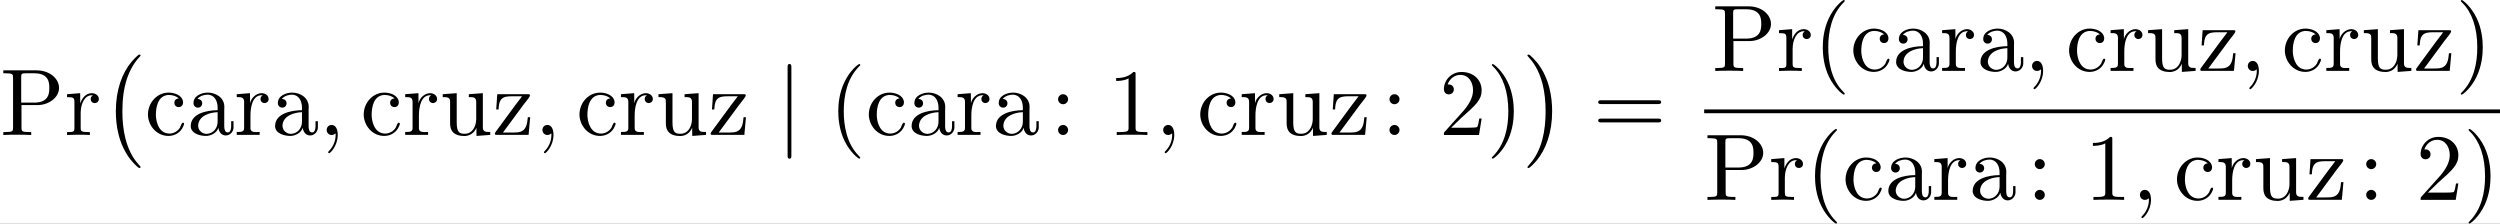
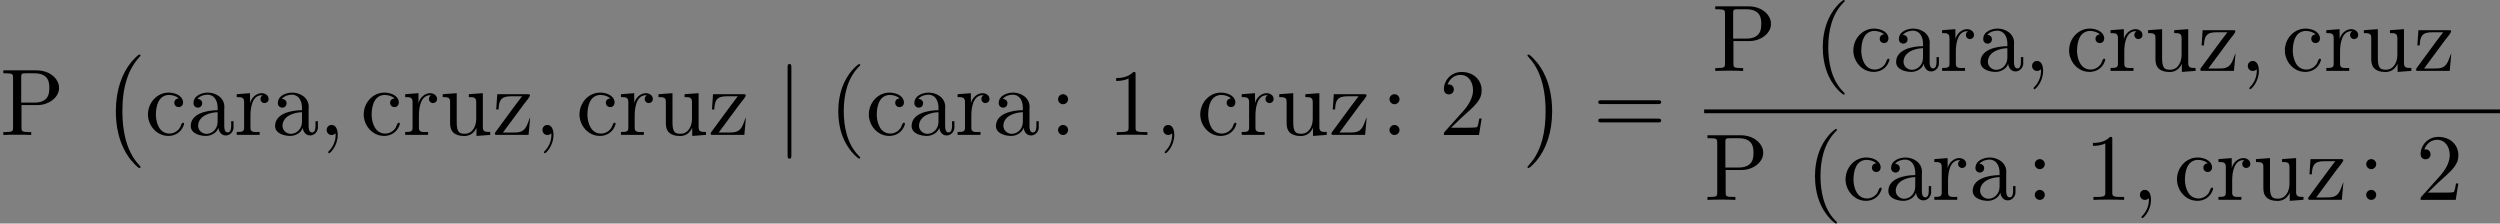
<svg xmlns="http://www.w3.org/2000/svg" xmlns:xlink="http://www.w3.org/1999/xlink" version="1.1" width="394.813pt" height="35.304pt" viewBox="152.697 -70.302 394.813 35.304">
  <rect x="152.697" y="-70.302" width="394.813" height="35.304" fill="#808080" stroke="none" />
  <defs>
    <path id="g2-59" d="M2.022-.01C2.022-.667 1.773-1.056 1.385-1.056C1.056-1.056 .857-.807 .857-.528C.857-.259 1.056 0 1.385 0C1.504 0 1.634-.04 1.733-.13C1.763-.149 1.773-.159 1.783-.159S1.803-.149 1.803-.01C1.803 .727 1.455 1.325 1.126 1.654C1.016 1.763 1.016 1.783 1.016 1.813C1.016 1.883 1.066 1.923 1.116 1.923C1.225 1.923 2.022 1.156 2.022-.01Z" />
    <path id="g0-97" d="M1.116-3.796C1.365-4.105 1.803-4.244 2.172-4.244C2.909-4.244 3.238-3.577 3.238-2.869V-2.61C2.092-2.61 .408-2.252 .408-.946V-.867C.488-.1 1.455 .1 2.022 .1C2.531 .1 3.178-.239 3.308-.747H3.318C3.377-.319 3.646 .05 4.095 .05C4.503 .05 4.862-.279 4.912-.727V-1.455H4.663V-.946C4.663-.677 4.613-.269 4.304-.269C3.985-.269 3.935-.658 3.935-.927V-2.59C3.935-2.72 3.945-2.839 3.945-2.969C3.945-3.935 3.039-4.463 2.212-4.463C1.584-4.463 .697-4.154 .697-3.357C.697-3.068 .907-2.879 1.166-2.879C1.445-2.879 1.614-3.098 1.614-3.337C1.614-3.626 1.385-3.796 1.116-3.796ZM3.238-2.401V-1.395C3.238-.707 2.76-.159 2.112-.12H2.072C1.604-.12 1.186-.488 1.186-.966V-1.016C1.255-2.022 2.381-2.371 3.238-2.401Z" />
    <path id="g0-99" d="M3.577-3.856C3.318-3.836 3.108-3.676 3.108-3.397C3.108-3.128 3.298-2.939 3.567-2.939C3.866-2.939 4.025-3.158 4.025-3.437V-3.497C3.925-4.224 3.078-4.463 2.501-4.463C1.285-4.463 .329-3.397 .329-2.162C.329-1.036 1.205 .1 2.491 .1C3.148 .1 3.796-.259 4.065-.956C4.085-1.016 4.134-1.106 4.134-1.176S4.085-1.295 4.015-1.295C3.866-1.295 3.776-.917 3.706-.787C3.467-.399 3.059-.159 2.61-.149C1.544-.149 1.215-1.215 1.166-2.002V-2.122C1.166-2.919 1.355-4.115 2.451-4.214H2.531C2.899-4.214 3.288-4.105 3.577-3.856Z" />
    <path id="g0-114" d="M.269-4.294V-3.985H.418C.747-3.985 1.046-3.955 1.046-3.487V-.737C1.046-.329 .767-.319 .329-.319H.269V-.01H2.68V-.319C2.56-.319 2.421-.309 2.301-.309C1.983-.309 1.714-.359 1.714-.727V-2.052C1.714-2.899 1.913-4.184 2.889-4.184C2.929-4.184 2.959-4.184 2.999-4.174V-4.164C2.849-4.105 2.77-3.945 2.77-3.786C2.77-3.557 2.919-3.397 3.148-3.357C3.437-3.357 3.626-3.537 3.626-3.786C3.626-4.184 3.248-4.403 2.889-4.403C2.301-4.403 1.773-3.875 1.674-3.337L1.664-4.403L.269-4.294Z" />
    <path id="g0-117" d="M.319-4.294V-3.985H.458C.737-3.985 1.026-3.965 1.086-3.666C1.096-3.557 1.096-3.457 1.096-3.347V-1.365C1.096-1.036 1.106-.727 1.285-.438C1.554-.01 2.122 .11 2.59 .11C3.039 .11 3.447-.09 3.696-.458C3.766-.558 3.836-.658 3.866-.777L3.875 .1L5.32-.01V-.319H5.171C4.842-.319 4.543-.349 4.543-.797V-4.403L3.068-4.294V-3.985H3.218C3.547-3.985 3.846-3.955 3.846-3.487V-1.684C3.846-.946 3.467-.13 2.64-.13C2.082-.13 1.793-.269 1.793-1.325V-4.403L.319-4.294Z" />
-     <path id="g0-122" d="M.528-4.294L.418-2.69H.667C.687-3.039 .707-3.447 .927-3.726C1.166-4.045 1.634-4.075 2.032-4.075H3.138C2.202-2.869 1.305-1.594 .389-.369C.339-.309 .279-.219 .279-.139C.279-.04 .349-.01 .448-.01H3.826L3.995-1.873H3.746C3.676-1.196 3.626-.379 2.67-.279C2.441-.259 2.222-.259 1.993-.259H1.126C1.853-1.255 2.59-2.252 3.328-3.238C3.547-3.527 3.975-4.005 3.975-4.174C3.975-4.264 3.895-4.294 3.816-4.294H.528Z" />
+     <path id="g0-122" d="M.528-4.294L.418-2.69H.667C.687-3.039 .707-3.447 .927-3.726C1.166-4.045 1.634-4.075 2.032-4.075H3.138C2.202-2.869 1.305-1.594 .389-.369C.339-.309 .279-.219 .279-.139C.279-.04 .349-.01 .448-.01H3.826L3.995-1.873C3.676-1.196 3.626-.379 2.67-.279C2.441-.259 2.222-.259 1.993-.259H1.126C1.853-1.255 2.59-2.252 3.328-3.238C3.547-3.527 3.975-4.005 3.975-4.174C3.975-4.264 3.895-4.294 3.816-4.294H.528Z" />
    <path id="g1-106" d="M1.584-7.113C1.584-7.293 1.584-7.472 1.385-7.472S1.186-7.293 1.186-7.113V2.132C1.186 2.311 1.186 2.491 1.385 2.491S1.584 2.311 1.584 2.132V-7.113Z" />
    <path id="g4-0" d="M4.115 11.447C4.115 11.407 4.095 11.387 4.075 11.357C3.616 10.869 2.939 10.062 2.521 8.438C2.291 7.532 2.202 6.506 2.202 5.579C2.202 2.959 2.829 1.126 4.025-.169C4.115-.259 4.115-.279 4.115-.299C4.115-.399 4.035-.399 3.995-.399C3.846-.399 3.308 .199 3.178 .349C2.162 1.554 1.514 3.347 1.514 5.569C1.514 6.984 1.763 8.986 3.068 10.67C3.168 10.79 3.816 11.547 3.995 11.547C4.035 11.547 4.115 11.547 4.115 11.447Z" />
    <path id="g4-1" d="M3.039 5.579C3.039 4.164 2.79 2.162 1.484 .478C1.385 .359 .737-.399 .558-.399C.508-.399 .438-.379 .438-.299C.438-.259 .458-.229 .498-.199C.976 .319 1.624 1.126 2.032 2.71C2.262 3.616 2.351 4.643 2.351 5.569C2.351 6.575 2.262 7.592 2.002 8.568C1.624 9.963 1.036 10.76 .528 11.318C.438 11.407 .438 11.427 .438 11.447C.438 11.527 .508 11.547 .558 11.547C.707 11.547 1.255 10.939 1.375 10.8C2.391 9.594 3.039 7.801 3.039 5.579Z" />
    <path id="g3-40" d="M3.298 2.391C3.298 2.361 3.298 2.341 3.128 2.172C1.883 .917 1.564-.966 1.564-2.491C1.564-4.224 1.943-5.958 3.168-7.203C3.298-7.323 3.298-7.342 3.298-7.372C3.298-7.442 3.258-7.472 3.198-7.472C3.098-7.472 2.202-6.795 1.614-5.529C1.106-4.433 .986-3.328 .986-2.491C.986-1.714 1.096-.508 1.644 .618C2.242 1.843 3.098 2.491 3.198 2.491C3.258 2.491 3.298 2.461 3.298 2.391Z" />
-     <path id="g3-41" d="M2.879-2.491C2.879-3.268 2.77-4.473 2.222-5.599C1.624-6.824 .767-7.472 .667-7.472C.608-7.472 .568-7.432 .568-7.372C.568-7.342 .568-7.323 .757-7.143C1.733-6.157 2.301-4.573 2.301-2.491C2.301-.787 1.933 .966 .697 2.222C.568 2.341 .568 2.361 .568 2.391C.568 2.451 .608 2.491 .667 2.491C.767 2.491 1.664 1.813 2.252 .548C2.76-.548 2.879-1.654 2.879-2.491Z" />
    <path id="g3-49" d="M2.929-6.376C2.929-6.615 2.929-6.635 2.7-6.635C2.082-5.998 1.205-5.998 .887-5.998V-5.689C1.086-5.689 1.674-5.689 2.192-5.948V-.787C2.192-.428 2.162-.309 1.265-.309H.946V0C1.295-.03 2.162-.03 2.56-.03S3.826-.03 4.174 0V-.309H3.856C2.959-.309 2.929-.418 2.929-.787V-6.376Z" />
    <path id="g3-50" d="M1.265-.767L2.321-1.793C3.875-3.168 4.473-3.706 4.473-4.702C4.473-5.838 3.577-6.635 2.361-6.635C1.235-6.635 .498-5.719 .498-4.832C.498-4.274 .996-4.274 1.026-4.274C1.196-4.274 1.544-4.394 1.544-4.802C1.544-5.061 1.365-5.32 1.016-5.32C.936-5.32 .917-5.32 .887-5.31C1.116-5.958 1.654-6.326 2.232-6.326C3.138-6.326 3.567-5.519 3.567-4.702C3.567-3.905 3.068-3.118 2.521-2.501L.608-.369C.498-.259 .498-.239 .498 0H4.194L4.473-1.733H4.224C4.174-1.435 4.105-.996 4.005-.847C3.935-.767 3.278-.767 3.059-.767H1.265Z" />
    <path id="g3-58" d="M1.913-3.766C1.913-4.055 1.674-4.294 1.385-4.294S.857-4.055 .857-3.766S1.096-3.238 1.385-3.238S1.913-3.477 1.913-3.766ZM1.913-.528C1.913-.817 1.674-1.056 1.385-1.056S.857-.817 .857-.528S1.096 0 1.385 0S1.913-.239 1.913-.528Z" />
    <path id="g3-61" d="M6.844-3.258C6.994-3.258 7.183-3.258 7.183-3.457S6.994-3.656 6.854-3.656H.887C.747-3.656 .558-3.656 .558-3.457S.747-3.258 .897-3.258H6.844ZM6.854-1.325C6.994-1.325 7.183-1.325 7.183-1.524S6.994-1.724 6.844-1.724H.897C.747-1.724 .558-1.724 .558-1.524S.747-1.325 .887-1.325H6.854Z" />
    <path id="g3-80" d="M2.262-3.148H3.945C5.141-3.148 6.217-3.955 6.217-4.951C6.217-5.928 5.23-6.804 3.866-6.804H.349V-6.496H.588C1.355-6.496 1.375-6.386 1.375-6.027V-.777C1.375-.418 1.355-.309 .588-.309H.349V0C.697-.03 1.435-.03 1.813-.03S2.939-.03 3.288 0V-.309H3.049C2.281-.309 2.262-.418 2.262-.777V-3.148ZM2.232-3.407V-6.097C2.232-6.426 2.252-6.496 2.72-6.496H3.606C5.191-6.496 5.191-5.44 5.191-4.951C5.191-4.483 5.191-3.407 3.606-3.407H2.232Z" />
-     <path id="g3-114" d="M1.664-3.308V-4.403L.279-4.294V-3.985C.976-3.985 1.056-3.915 1.056-3.427V-.757C1.056-.309 .946-.309 .279-.309V0C.667-.01 1.136-.03 1.415-.03C1.813-.03 2.281-.03 2.68 0V-.309H2.471C1.733-.309 1.714-.418 1.714-.777V-2.311C1.714-3.298 2.132-4.184 2.889-4.184C2.959-4.184 2.979-4.184 2.999-4.174C2.969-4.164 2.77-4.045 2.77-3.786C2.77-3.507 2.979-3.357 3.198-3.357C3.377-3.357 3.626-3.477 3.626-3.796S3.318-4.403 2.889-4.403C2.162-4.403 1.803-3.736 1.664-3.308Z" />
  </defs>
  <g id="page1" transform="matrix(1.5 0 0 1.5 0 0)">
-     <rect x="101.798" y="-46.868" width="263.209" height="23.536" fill="#fff" />
    <use x="101.798" y="-32.656" xlink:href="#g3-80" />
    <use x="108.578" y="-32.656" xlink:href="#g3-114" />
    <use x="112.48" y="-40.726" xlink:href="#g4-0" />
    <use x="117.046" y="-32.656" xlink:href="#g0-99" />
    <use x="121.473" y="-32.656" xlink:href="#g0-97" />
    <use x="126.453" y="-32.656" xlink:href="#g0-114" />
    <use x="130.354" y="-32.656" xlink:href="#g0-97" />
    <use x="135.334" y="-32.656" xlink:href="#g2-59" />
    <use x="139.762" y="-32.656" xlink:href="#g0-99" />
    <use x="144.189" y="-32.656" xlink:href="#g0-114" />
    <use x="148.09" y="-32.656" xlink:href="#g0-117" />
    <use x="153.623" y="-32.656" xlink:href="#g0-122" />
    <use x="158.05" y="-32.656" xlink:href="#g2-59" />
    <use x="162.478" y="-32.656" xlink:href="#g0-99" />
    <use x="166.905" y="-32.656" xlink:href="#g0-114" />
    <use x="170.806" y="-32.656" xlink:href="#g0-117" />
    <use x="176.339" y="-32.656" xlink:href="#g0-122" />
    <use x="183.533" y="-32.656" xlink:href="#g1-106" />
    <use x="189.068" y="-32.656" xlink:href="#g3-40" />
    <use x="192.942" y="-32.656" xlink:href="#g0-99" />
    <use x="197.369" y="-32.656" xlink:href="#g0-97" />
    <use x="202.349" y="-32.656" xlink:href="#g0-114" />
    <use x="206.25" y="-32.656" xlink:href="#g0-97" />
    <use x="212.337" y="-32.656" xlink:href="#g3-58" />
    <use x="218.426" y="-32.656" xlink:href="#g3-49" />
    <use x="223.407" y="-32.656" xlink:href="#g2-59" />
    <use x="227.835" y="-32.656" xlink:href="#g0-99" />
    <use x="232.262" y="-32.656" xlink:href="#g0-114" />
    <use x="236.163" y="-32.656" xlink:href="#g0-117" />
    <use x="241.696" y="-32.656" xlink:href="#g0-122" />
    <use x="247.23" y="-32.656" xlink:href="#g3-58" />
    <use x="253.318" y="-32.656" xlink:href="#g3-50" />
    <use x="258.299" y="-32.656" xlink:href="#g3-41" />
    <use x="262.174" y="-40.726" xlink:href="#g4-1" />
    <use x="269.507" y="-32.656" xlink:href="#g3-61" />
    <use x="282.037" y="-39.396" xlink:href="#g3-80" />
    <use x="288.818" y="-39.396" xlink:href="#g3-114" />
    <use x="292.72" y="-39.396" xlink:href="#g3-40" />
    <use x="296.594" y="-39.396" xlink:href="#g0-99" />
    <use x="301.021" y="-39.396" xlink:href="#g0-97" />
    <use x="306.001" y="-39.396" xlink:href="#g0-114" />
    <use x="309.902" y="-39.396" xlink:href="#g0-97" />
    <use x="314.882" y="-39.396" xlink:href="#g2-59" />
    <use x="319.31" y="-39.396" xlink:href="#g0-99" />
    <use x="323.737" y="-39.396" xlink:href="#g0-114" />
    <use x="327.638" y="-39.396" xlink:href="#g0-117" />
    <use x="333.171" y="-39.396" xlink:href="#g0-122" />
    <use x="337.598" y="-39.396" xlink:href="#g2-59" />
    <use x="342.026" y="-39.396" xlink:href="#g0-99" />
    <use x="346.452" y="-39.396" xlink:href="#g0-114" />
    <use x="350.354" y="-39.396" xlink:href="#g0-117" />
    <use x="355.887" y="-39.396" xlink:href="#g0-122" />
    <use x="360.314" y="-39.396" xlink:href="#g3-41" />
    <rect x="281.219" y="-35.346" height=".398" width="83.788" />
    <use x="281.219" y="-25.822" xlink:href="#g3-80" />
    <use x="287.999" y="-25.822" xlink:href="#g3-114" />
    <use x="291.901" y="-25.822" xlink:href="#g3-40" />
    <use x="295.775" y="-25.822" xlink:href="#g0-99" />
    <use x="300.202" y="-25.822" xlink:href="#g0-97" />
    <use x="305.182" y="-25.822" xlink:href="#g0-114" />
    <use x="309.083" y="-25.822" xlink:href="#g0-97" />
    <use x="315.17" y="-25.822" xlink:href="#g3-58" />
    <use x="321.259" y="-25.822" xlink:href="#g3-49" />
    <use x="326.24" y="-25.822" xlink:href="#g2-59" />
    <use x="330.668" y="-25.822" xlink:href="#g0-99" />
    <use x="335.095" y="-25.822" xlink:href="#g0-114" />
    <use x="338.996" y="-25.822" xlink:href="#g0-117" />
    <use x="344.529" y="-25.822" xlink:href="#g0-122" />
    <use x="350.063" y="-25.822" xlink:href="#g3-58" />
    <use x="356.151" y="-25.822" xlink:href="#g3-50" />
    <use x="361.132" y="-25.822" xlink:href="#g3-41" />
  </g>
</svg>